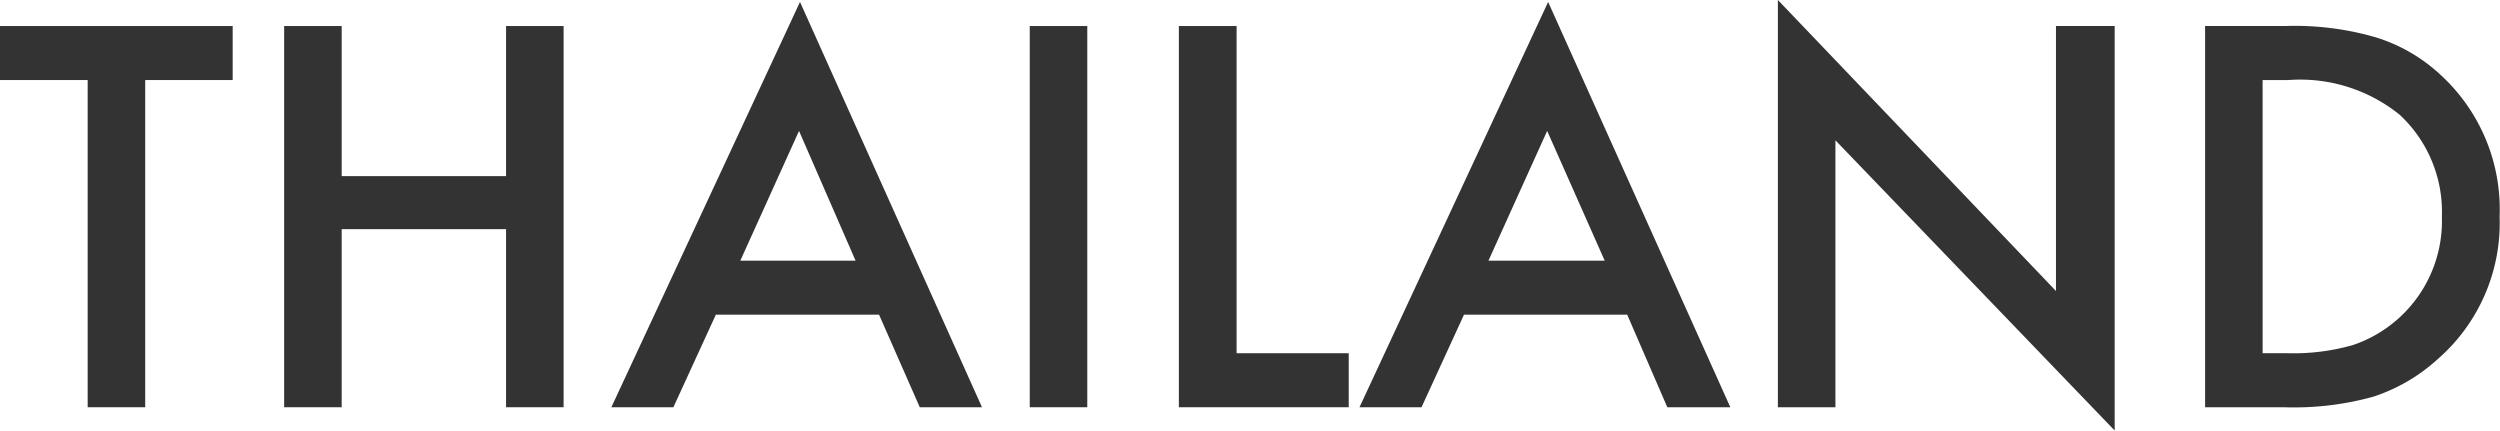
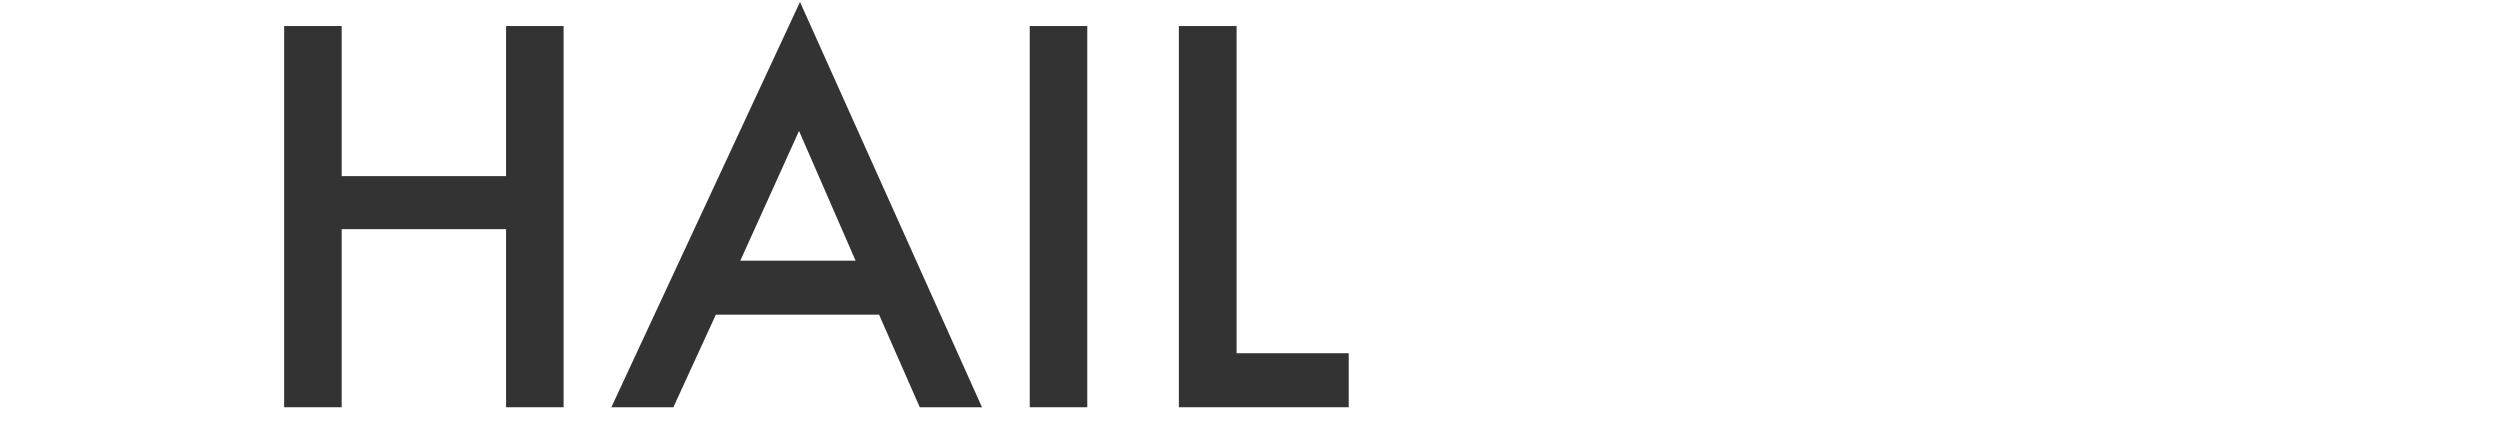
<svg xmlns="http://www.w3.org/2000/svg" width="127.75" height="22" viewBox="0 0 127.75 22">
  <defs>
    <style>.cls-1{fill:#333;}</style>
  </defs>
  <title>header_site_logo_en</title>
  <g id="レイヤー_2" data-name="レイヤー 2">
    <g id="レイヤー_1-2" data-name="レイヤー 1">
-       <path class="cls-1" d="M7.42,4.09V20.81H4.48V4.09H0V1.33H11.89V4.09Z" />
      <path class="cls-1" d="M17.46,9h8.4V1.33H28.8V20.81H25.86v-9.1h-8.4v9.1H14.52V1.33h2.94Z" />
      <path class="cls-1" d="M44.92,16.08H36.58l-2.17,4.73H31.24L40.88.1l9.3,20.71H47Zm-1.2-2.76L40.83,6.69l-3,6.63Z" />
      <path class="cls-1" d="M55.56,1.33V20.81H52.62V1.33Z" />
      <path class="cls-1" d="M63.19,1.33V18.05h5.73v2.76H60.24V1.33Z" />
-       <path class="cls-1" d="M83.15,16.08H74.81l-2.17,4.73H69.47L79.11.1l9.31,20.71H85.2ZM82,13.32,79.06,6.69l-3,6.63Z" />
-       <path class="cls-1" d="M90.85,20.81V0l14.21,14.87V1.33h3V22L93.79,7.17V20.81Z" />
-       <path class="cls-1" d="M112.68,20.81V1.33h4.09a14.78,14.78,0,0,1,4.64.58,8.55,8.55,0,0,1,3.32,1.93,9.32,9.32,0,0,1,3,7.23,9.22,9.22,0,0,1-3.15,7.27,9.07,9.07,0,0,1-3.3,1.93,15.18,15.18,0,0,1-4.59.54Zm2.94-2.76h1.32a11,11,0,0,0,3.3-.42,6.69,6.69,0,0,0,4.54-6.56,6.77,6.77,0,0,0-2.15-5.2,8.09,8.09,0,0,0-5.69-1.78h-1.32Z" />
    </g>
  </g>
</svg>